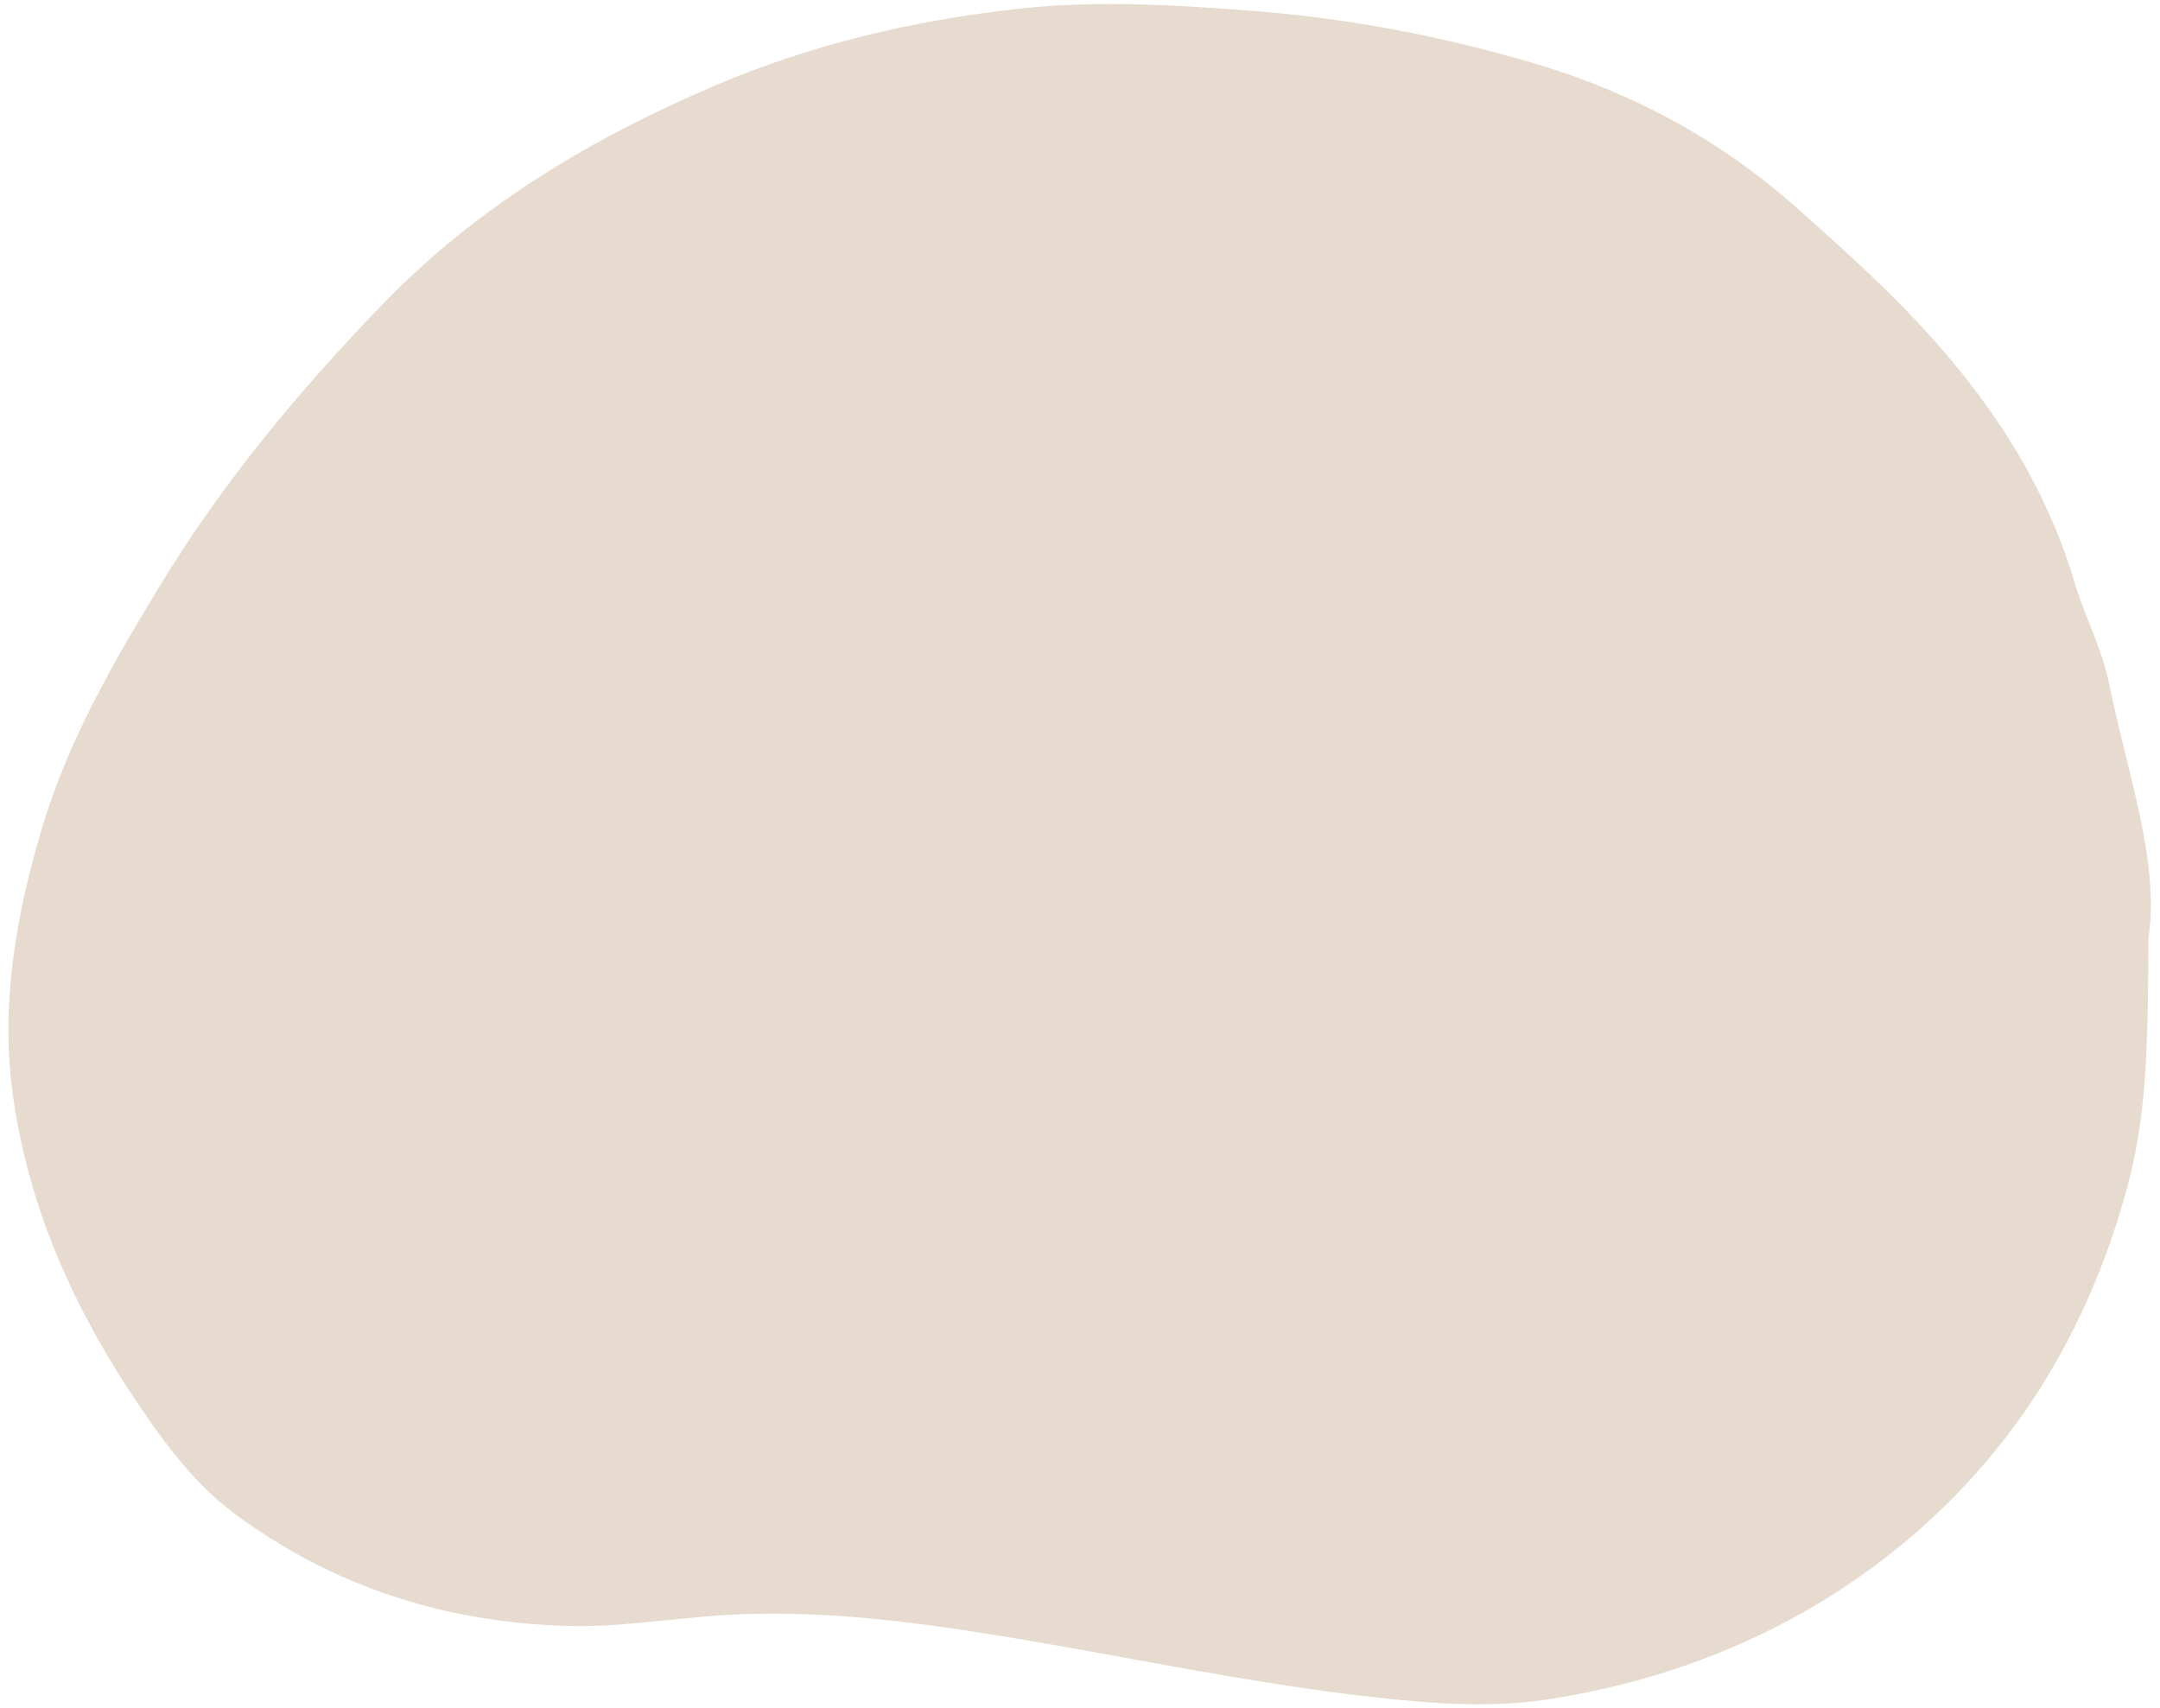
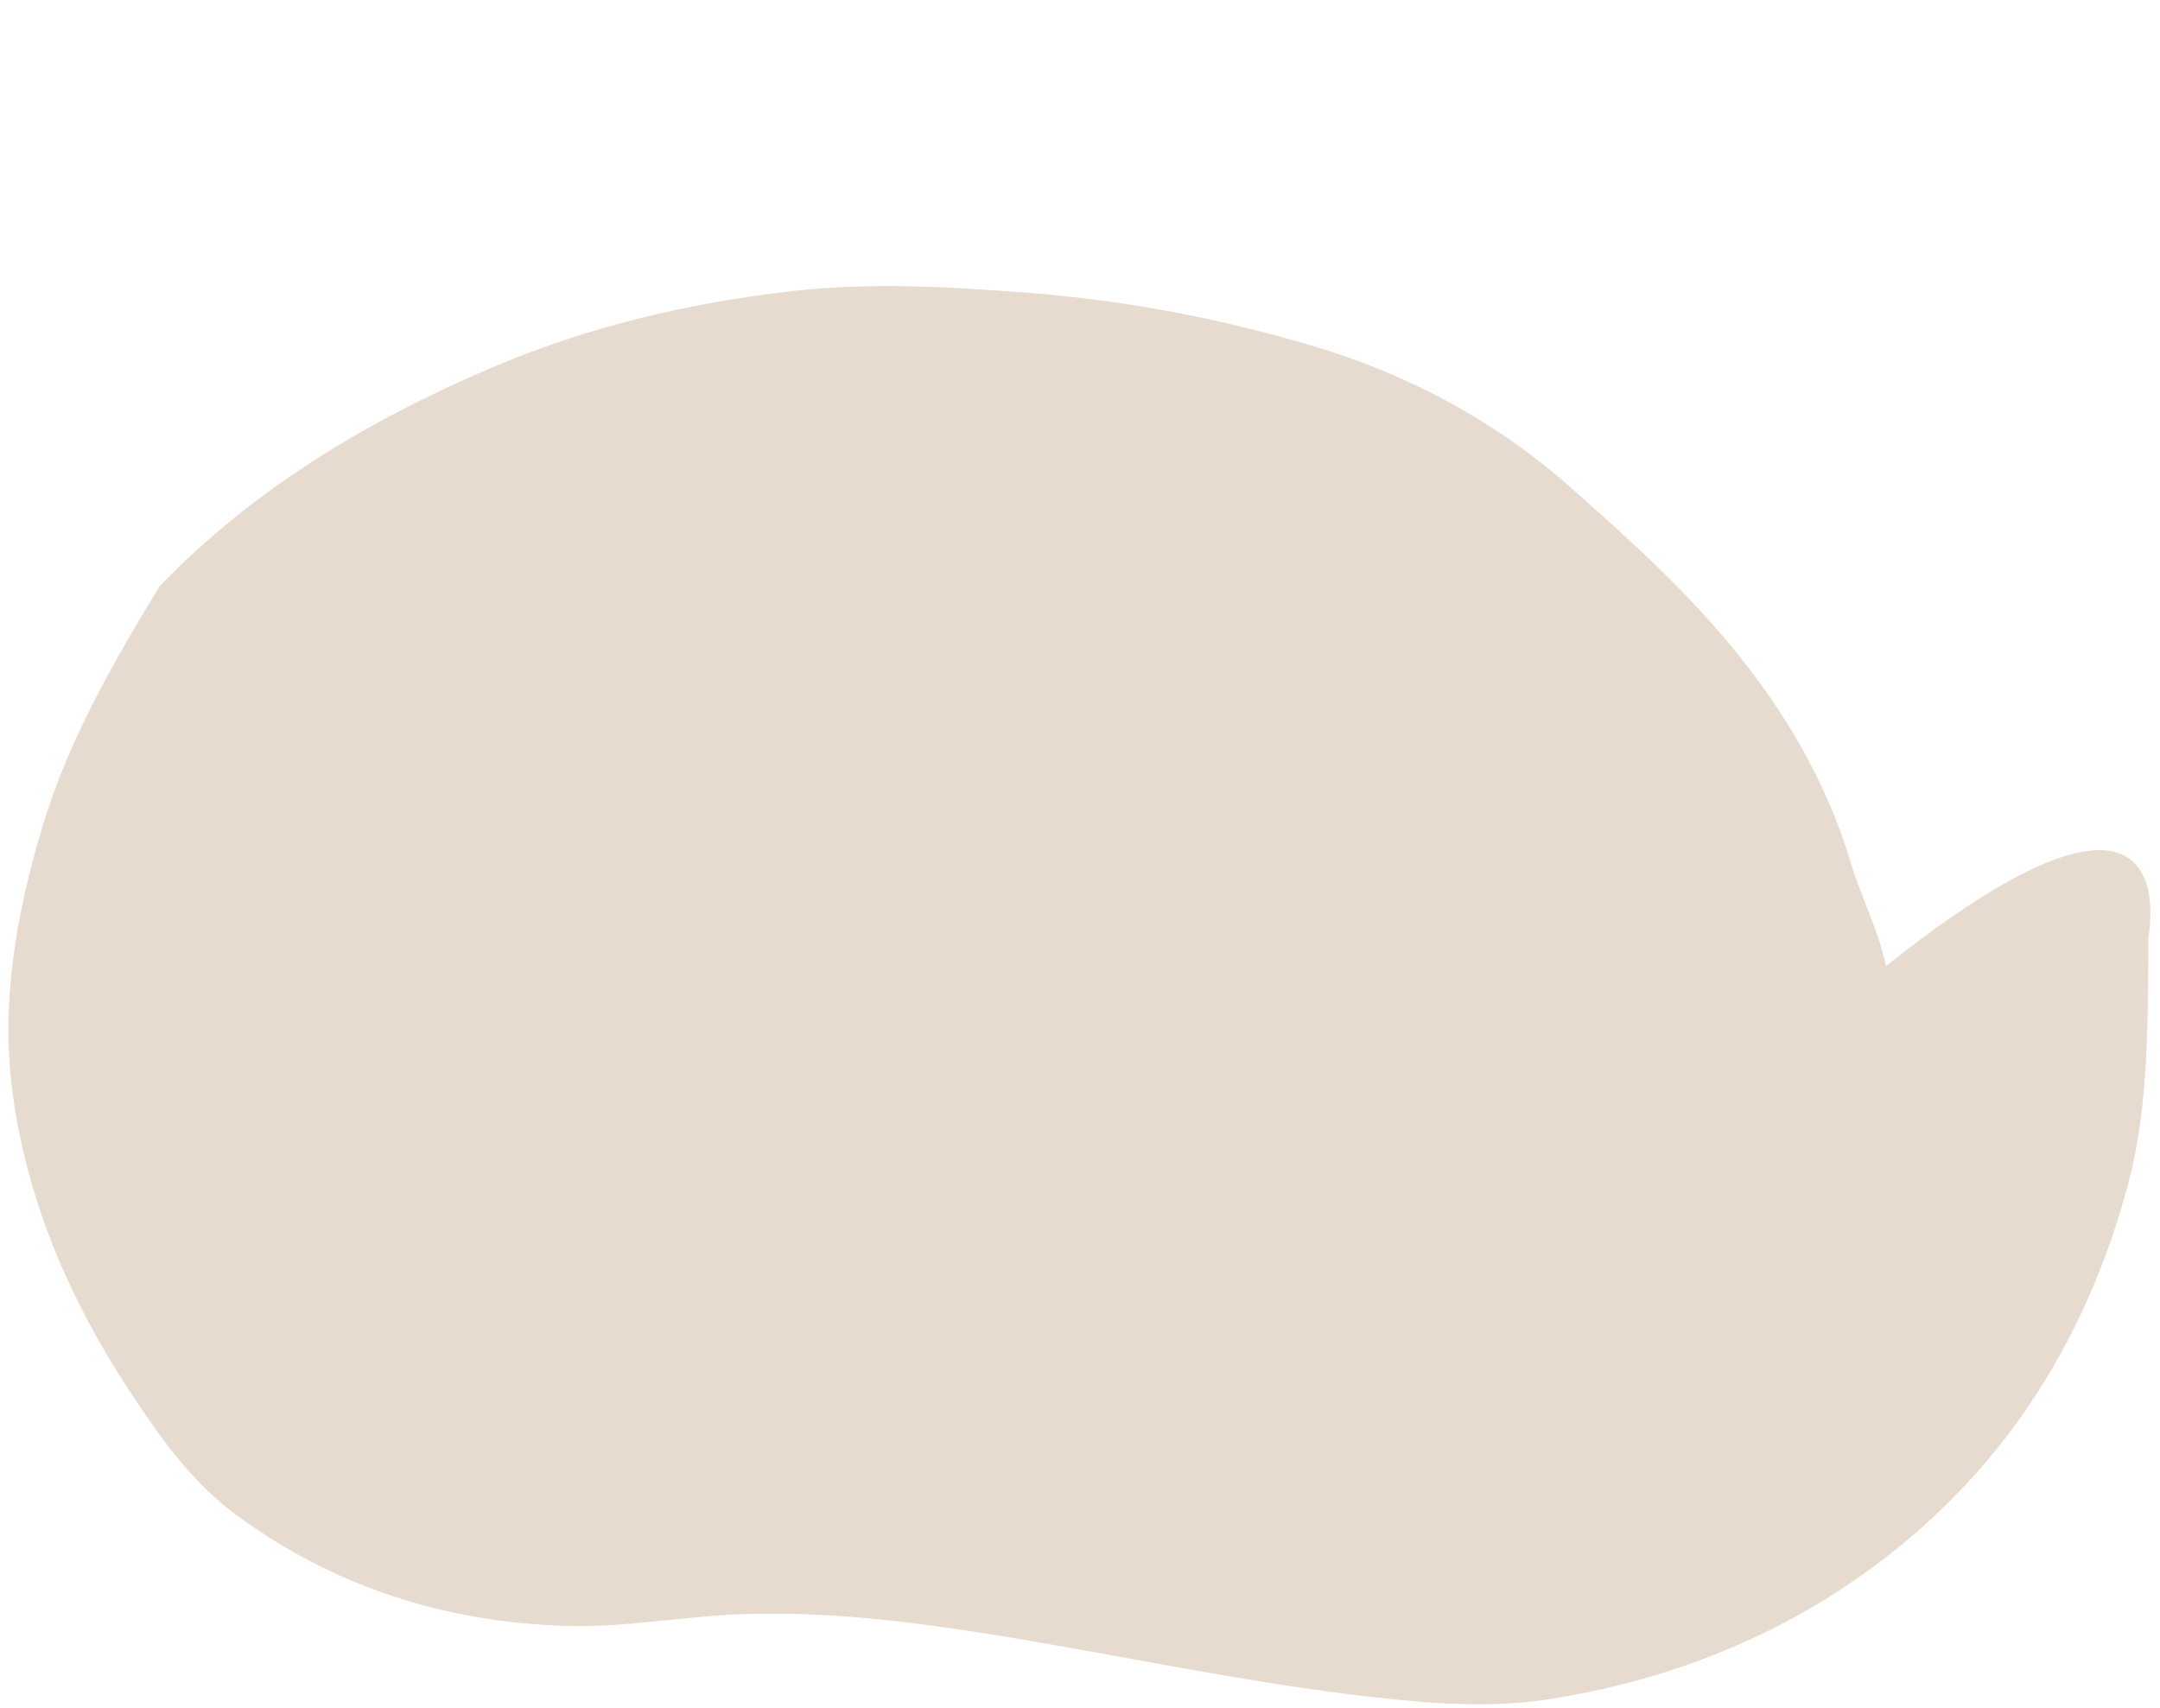
<svg xmlns="http://www.w3.org/2000/svg" fill="#000000" height="726.8" id="Text" preserveAspectRatio="xMidYMid meet" version="1.1" viewBox="40.7 136.6 918.9 726.8" width="918.9" x="0" xml:space="preserve" y="0" zoomAndPan="magnify">
  <g id="change1_1">
-     <path d="M954.66,535.78c-0.21,40.21-0.18,73.12-8.74,105.03c-18.43,68.68-55.58,125.4-113.85,166.39 c-39.49,27.78-84.27,44.77-132.2,52.29c-24.59,3.86-49.26,1.99-73.89-0.73c-54.89-6.05-108.79-18.01-163.22-26.75 c-35.31-5.67-70.95-9.97-106.88-8.64c-24.92,0.92-49.51,5.76-74.66,4.96c-51.51-1.63-98.42-16.65-139.87-47.09 c-19.2-14.1-33.02-33.71-45.97-53.5c-24.76-37.84-42.47-78.66-49-123.71c-5.7-39.28,0.95-77.44,12.14-114.98 c11.06-37.11,30.2-70.35,50.15-103.17c26.7-43.92,59.34-83.2,94.96-120c39.85-41.18,87.93-70.03,140.34-92.5 c41.49-17.79,84.75-27.99,129.34-32.99c33.81-3.79,67.6-1.73,101.45,0.94c40.59,3.2,80.27,10.85,119.13,22.38 c41.2,12.23,78.45,32.23,110.79,61.01c16.62,14.79,33.22,29.57,48.62,45.65c31.55,32.95,56.72,69.62,69.93,113.96 c4.34,14.57,11.72,28.28,14.75,43.31C945.69,465.84,959.6,503.18,954.66,535.78z" fill="#e6dbce" />
+     <path d="M954.66,535.78c-0.21,40.21-0.18,73.12-8.74,105.03c-18.43,68.68-55.58,125.4-113.85,166.39 c-39.49,27.78-84.27,44.77-132.2,52.29c-24.59,3.86-49.26,1.99-73.89-0.73c-54.89-6.05-108.79-18.01-163.22-26.75 c-35.31-5.67-70.95-9.97-106.88-8.64c-24.92,0.92-49.51,5.76-74.66,4.96c-51.51-1.63-98.42-16.65-139.87-47.09 c-19.2-14.1-33.02-33.71-45.97-53.5c-24.76-37.84-42.47-78.66-49-123.71c-5.7-39.28,0.95-77.44,12.14-114.98 c11.06-37.11,30.2-70.35,50.15-103.17c39.85-41.18,87.93-70.03,140.34-92.5 c41.49-17.79,84.75-27.99,129.34-32.99c33.81-3.79,67.6-1.73,101.45,0.94c40.59,3.2,80.27,10.85,119.13,22.38 c41.2,12.23,78.45,32.23,110.79,61.01c16.62,14.79,33.22,29.57,48.62,45.65c31.55,32.95,56.72,69.62,69.93,113.96 c4.34,14.57,11.72,28.28,14.75,43.31C945.69,465.84,959.6,503.18,954.66,535.78z" fill="#e6dbce" />
  </g>
</svg>